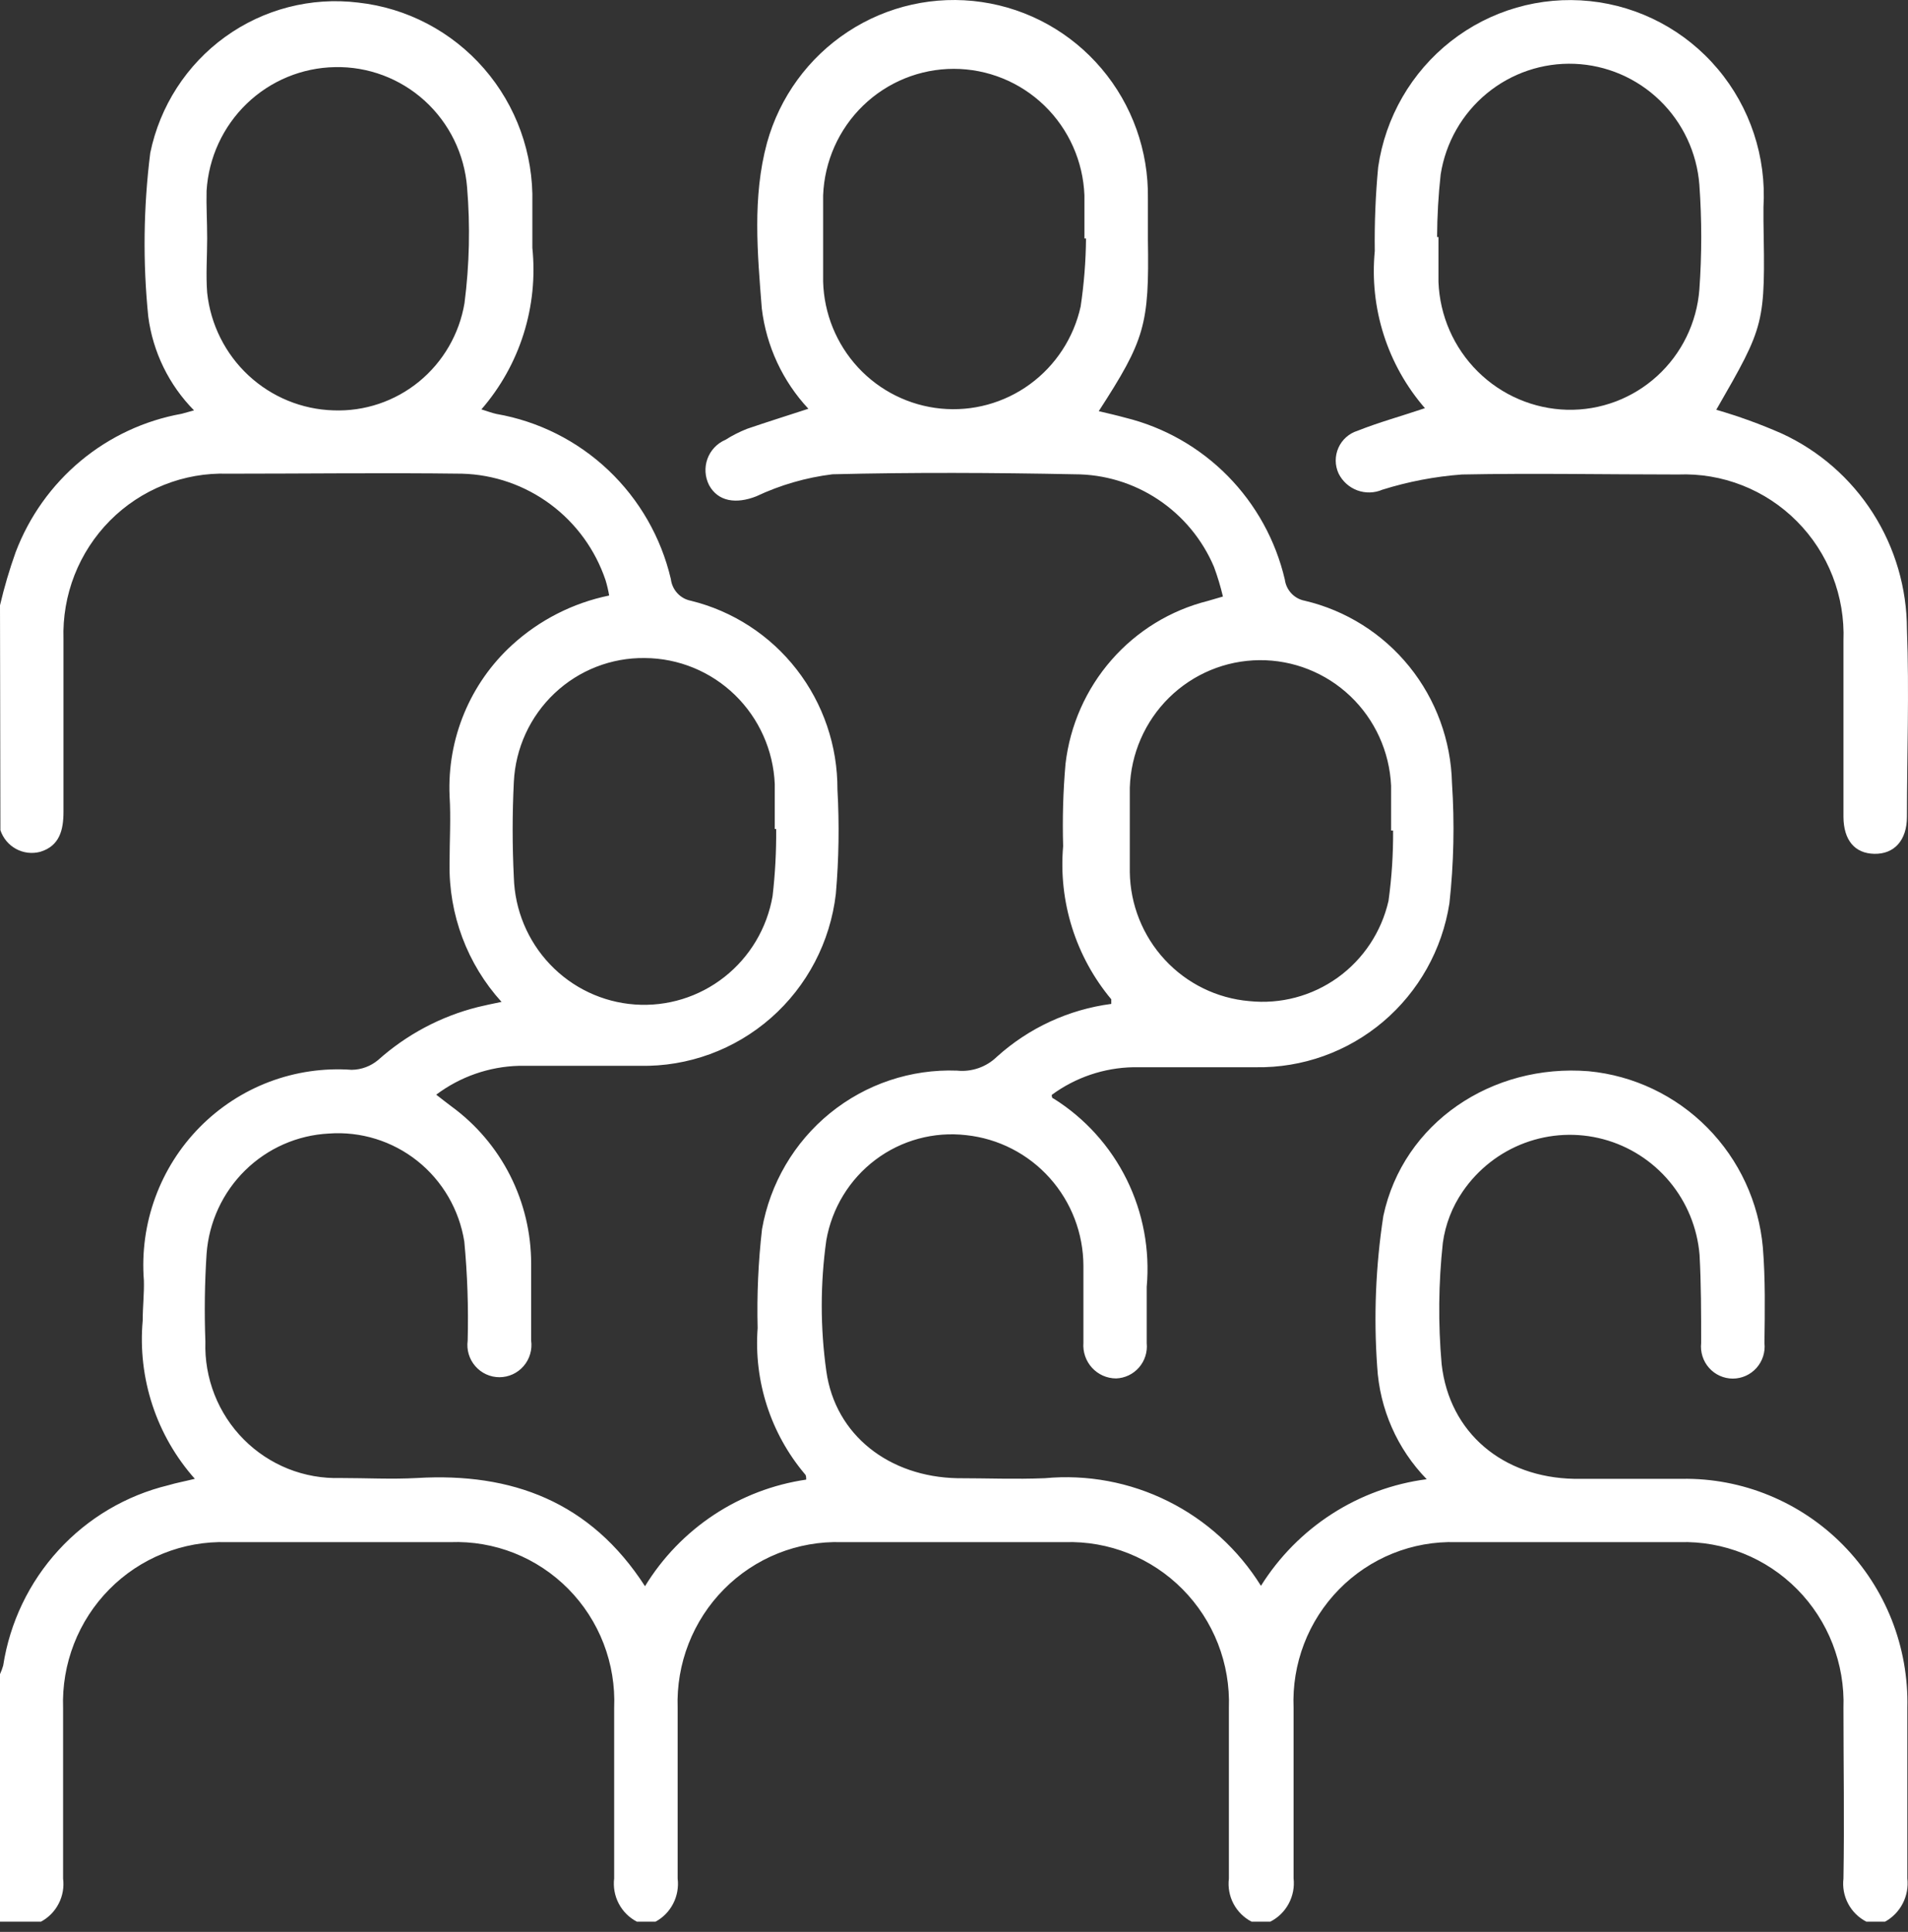
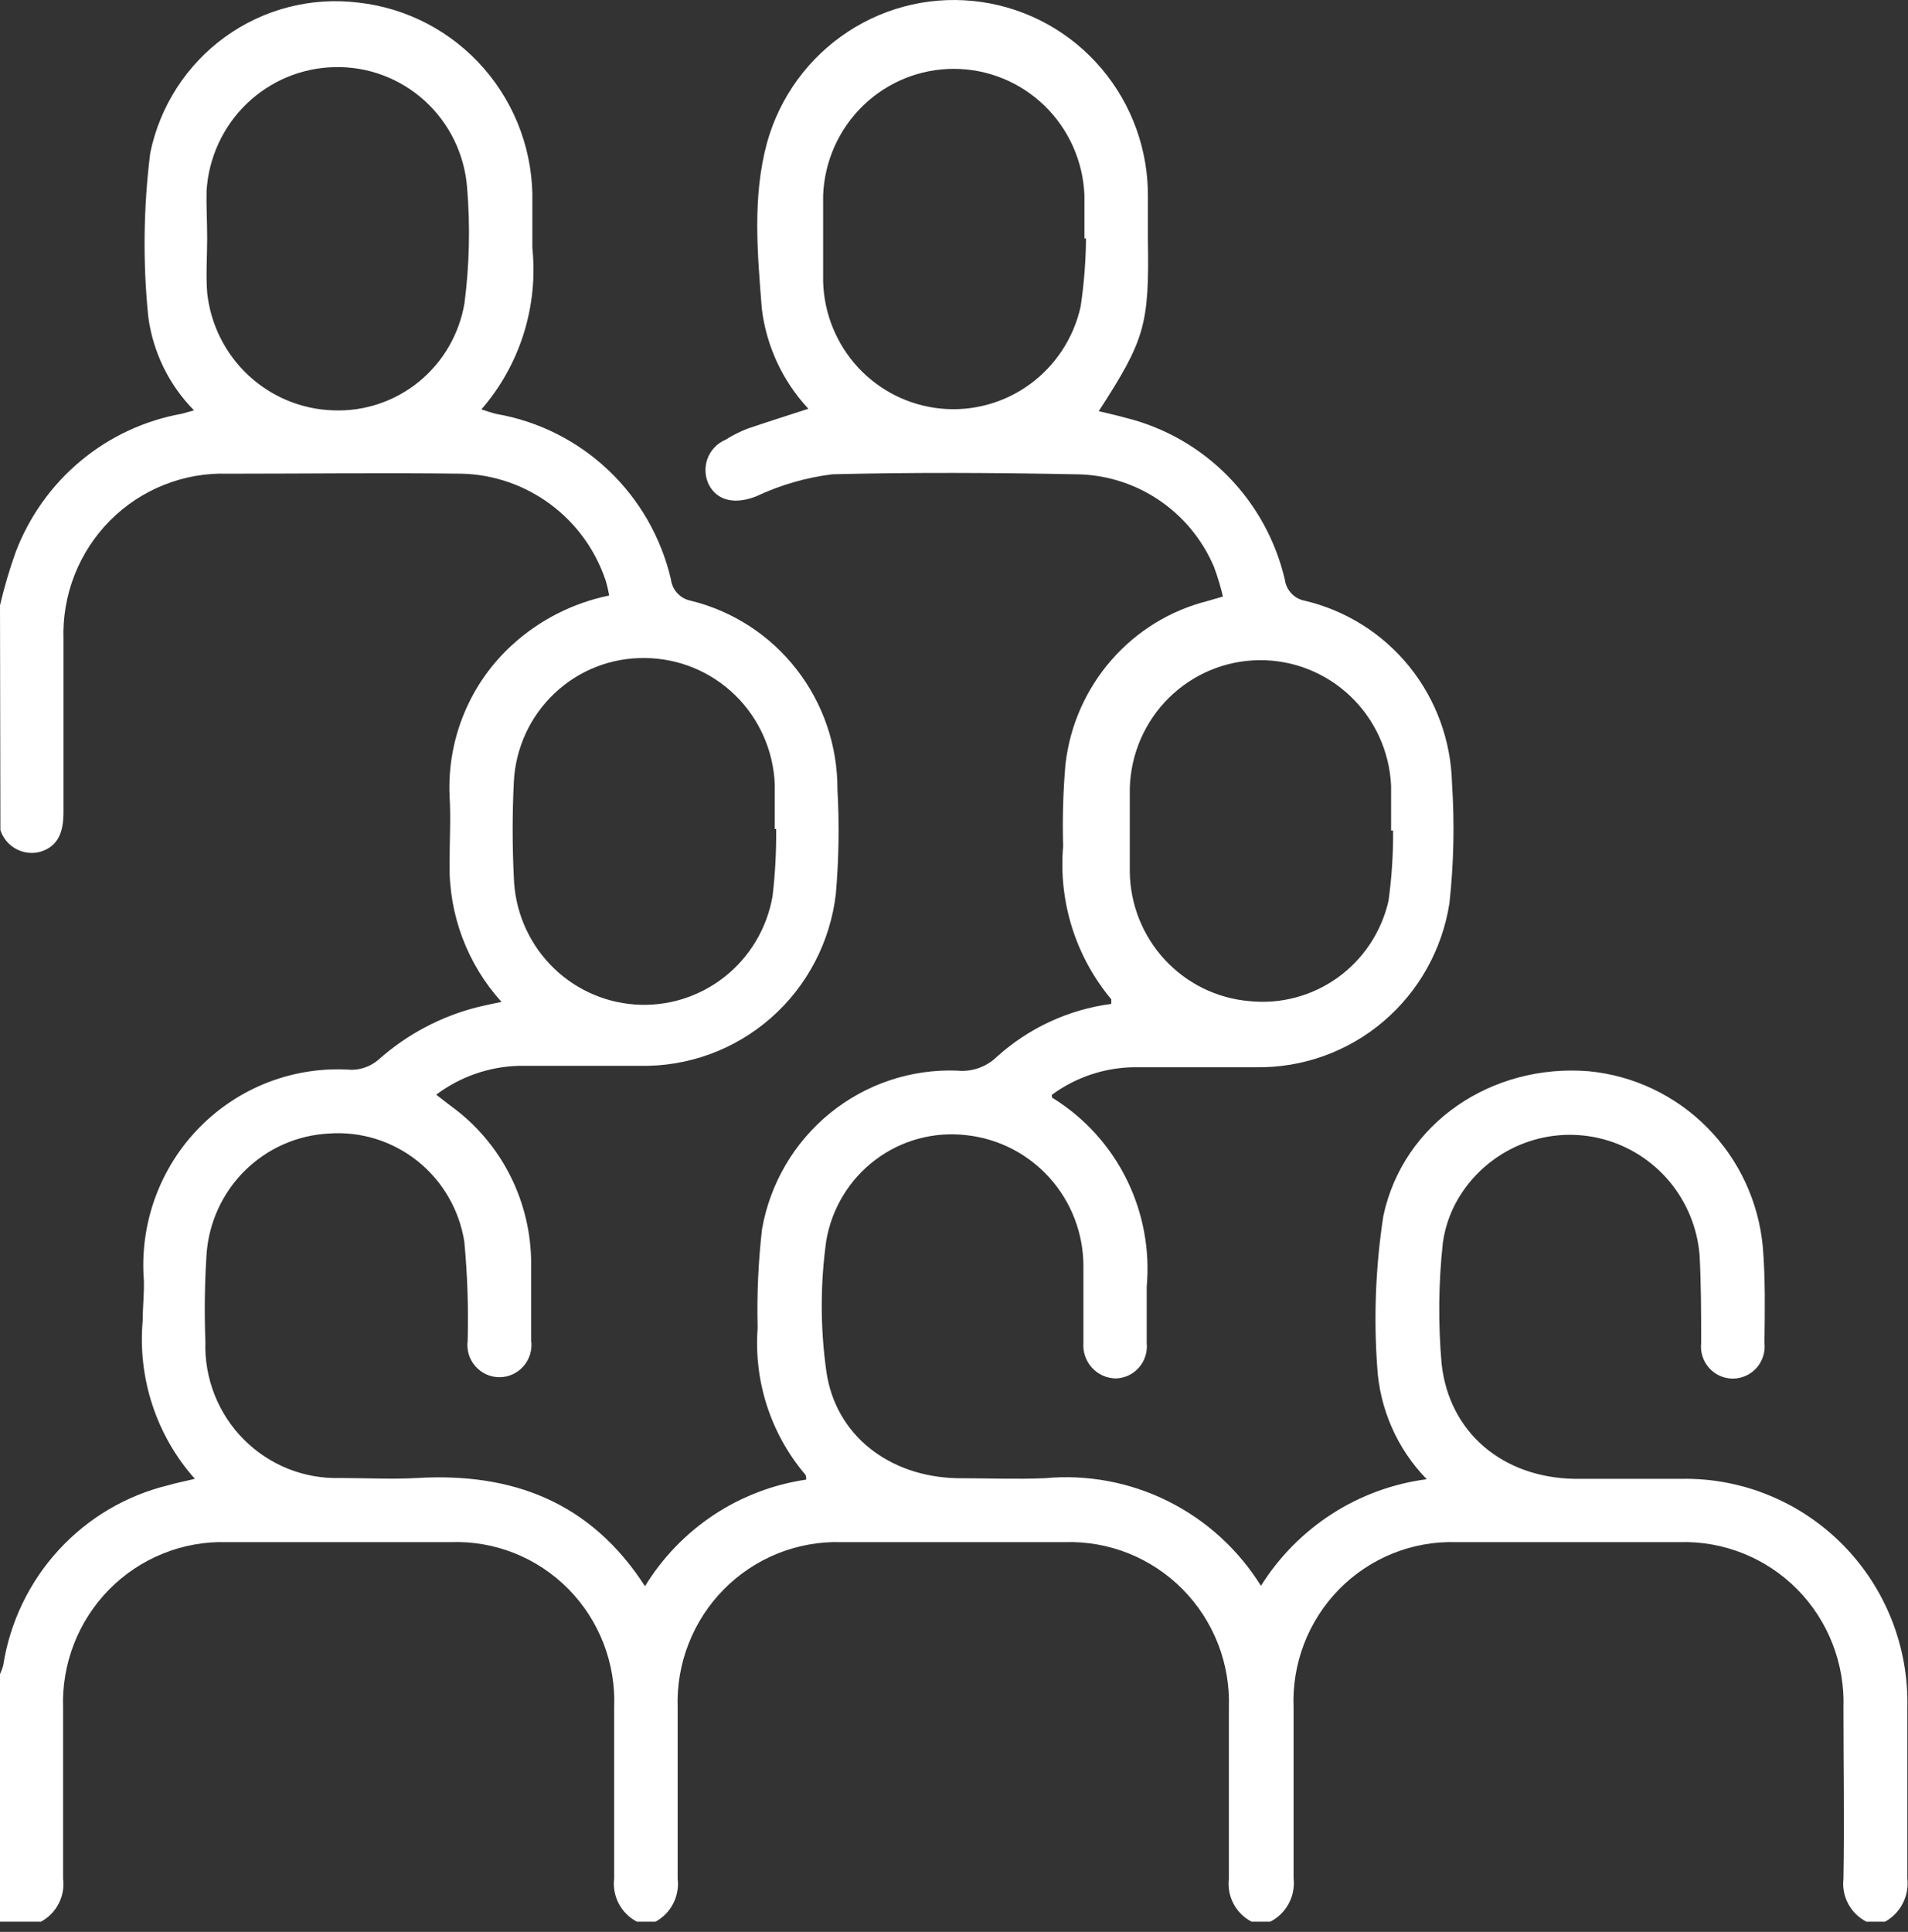
<svg xmlns="http://www.w3.org/2000/svg" width="81" height="82" viewBox="0 0 81 82" fill="none">
  <rect x="0" y="0" width="81" height="82" fill="#333333" stroke="none" />
  <path d="M0 25.694C0.179 24.927 0.402 24.172 0.667 23.431C1.24 21.925 2.189 20.593 3.424 19.564C4.658 18.536 6.136 17.846 7.714 17.563L8.237 17.418C7.174 16.341 6.491 14.943 6.294 13.438C6.06 11.126 6.089 8.794 6.379 6.489C6.788 4.505 7.922 2.748 9.558 1.566C11.193 0.385 13.21 -0.135 15.208 0.11C17.274 0.337 19.181 1.338 20.55 2.913C21.919 4.488 22.651 6.523 22.6 8.615C22.6 9.245 22.6 9.882 22.6 10.52C22.727 11.751 22.6 12.995 22.228 14.175C21.856 15.354 21.246 16.444 20.437 17.376C20.708 17.461 20.885 17.529 21.079 17.571C22.86 17.881 24.51 18.71 25.826 19.956C27.142 21.202 28.065 22.81 28.48 24.58C28.507 24.803 28.602 25.012 28.754 25.177C28.906 25.343 29.106 25.455 29.325 25.498C31.107 25.934 32.691 26.962 33.82 28.416C34.95 29.87 35.56 31.665 35.552 33.51C35.634 34.987 35.612 36.468 35.484 37.942C35.247 39.981 34.265 41.858 32.728 43.207C31.191 44.556 29.21 45.281 27.171 45.239C25.481 45.239 23.741 45.239 22.034 45.239C20.765 45.272 19.537 45.7 18.519 46.464C18.764 46.651 18.959 46.813 19.17 46.966C20.217 47.731 21.07 48.735 21.657 49.895C22.244 51.056 22.55 52.34 22.549 53.642C22.549 54.731 22.549 55.82 22.549 56.9C22.576 57.094 22.561 57.291 22.505 57.478C22.45 57.666 22.355 57.839 22.227 57.986C22.099 58.134 21.942 58.252 21.765 58.333C21.588 58.414 21.396 58.456 21.202 58.456C21.008 58.456 20.816 58.414 20.639 58.333C20.462 58.252 20.304 58.134 20.177 57.986C20.049 57.839 19.954 57.666 19.898 57.478C19.843 57.291 19.828 57.094 19.854 56.9C19.891 55.498 19.843 54.095 19.711 52.698C19.496 51.348 18.786 50.127 17.721 49.278C16.655 48.429 15.312 48.014 13.957 48.114C12.623 48.183 11.361 48.739 10.405 49.679C9.45 50.618 8.869 51.877 8.77 53.217C8.689 54.46 8.673 55.706 8.719 56.951C8.694 57.717 8.826 58.479 9.105 59.191C9.385 59.904 9.806 60.551 10.344 61.093C10.882 61.635 11.524 62.06 12.231 62.343C12.938 62.625 13.695 62.758 14.456 62.735C15.537 62.735 16.619 62.794 17.7 62.735C21.73 62.497 25.067 63.738 27.382 67.328C28.124 66.115 29.122 65.082 30.304 64.3C31.487 63.518 32.825 63.007 34.225 62.803C34.225 62.701 34.225 62.616 34.166 62.565C32.717 60.846 31.997 58.621 32.164 56.373C32.128 54.969 32.19 53.566 32.35 52.171C32.691 50.233 33.717 48.484 35.239 47.247C36.761 46.011 38.675 45.37 40.63 45.443C40.937 45.475 41.247 45.438 41.539 45.337C41.83 45.236 42.097 45.072 42.319 44.856C43.676 43.631 45.37 42.848 47.177 42.611C47.177 42.509 47.177 42.441 47.177 42.416C46.429 41.521 45.863 40.486 45.512 39.371C45.161 38.256 45.032 37.083 45.133 35.917C45.099 34.751 45.132 33.584 45.234 32.422C45.424 30.788 46.104 29.251 47.183 28.016C48.262 26.78 49.689 25.905 51.275 25.507L51.917 25.32C51.816 24.893 51.689 24.472 51.537 24.061C51.042 22.895 50.217 21.901 49.166 21.202C48.115 20.503 46.883 20.131 45.623 20.131C42.193 20.063 38.762 20.046 35.341 20.131C34.22 20.269 33.128 20.585 32.105 21.067C31.26 21.399 30.483 21.297 30.102 20.591C30.015 20.42 29.964 20.233 29.952 20.041C29.94 19.85 29.967 19.658 30.032 19.477C30.098 19.297 30.199 19.132 30.33 18.993C30.461 18.854 30.62 18.743 30.795 18.669C31.087 18.484 31.395 18.328 31.716 18.201C32.561 17.912 33.406 17.648 34.318 17.35C33.226 16.181 32.533 14.691 32.341 13.098C32.156 10.75 31.936 8.369 32.561 6.064C33.099 4.122 34.321 2.445 35.999 1.345C37.676 0.244 39.694 -0.203 41.675 0.086C43.657 0.374 45.466 1.379 46.764 2.913C48.063 4.447 48.762 6.404 48.732 8.42C48.732 9.006 48.732 9.585 48.732 10.172C48.791 13.787 48.605 14.424 46.645 17.452C47.042 17.546 47.414 17.631 47.786 17.733C49.431 18.14 50.932 18.996 52.125 20.207C53.317 21.418 54.155 22.937 54.544 24.597C54.573 24.818 54.67 25.024 54.822 25.186C54.973 25.348 55.172 25.457 55.389 25.498C57.136 25.909 58.698 26.892 59.83 28.293C60.961 29.693 61.598 31.433 61.641 33.238C61.754 34.939 61.718 36.647 61.532 38.341C61.226 40.303 60.227 42.087 58.718 43.366C57.209 44.645 55.291 45.331 53.319 45.299C51.63 45.299 49.847 45.299 48.107 45.299C46.862 45.323 45.656 45.733 44.651 46.472C44.651 46.541 44.651 46.609 44.736 46.634C46.063 47.467 47.135 48.655 47.832 50.065C48.528 51.475 48.822 53.052 48.681 54.621C48.681 55.42 48.681 56.211 48.681 57.011C48.7 57.196 48.68 57.384 48.624 57.561C48.568 57.739 48.475 57.903 48.353 58.044C48.231 58.184 48.082 58.298 47.915 58.377C47.747 58.457 47.565 58.502 47.38 58.508C47.188 58.507 46.998 58.467 46.822 58.389C46.647 58.311 46.489 58.197 46.359 58.055C46.229 57.913 46.129 57.745 46.067 57.563C46.004 57.38 45.979 57.186 45.994 56.994C45.994 55.905 45.994 54.825 45.994 53.736C45.992 52.355 45.482 51.025 44.563 49.999C43.645 48.974 42.382 48.327 41.018 48.182C39.649 48.023 38.271 48.396 37.167 49.226C36.063 50.056 35.316 51.281 35.079 52.647C34.821 54.487 34.821 56.353 35.079 58.193C35.459 60.932 37.766 62.684 40.638 62.743C41.88 62.743 43.122 62.794 44.355 62.743C46.155 62.575 47.966 62.912 49.586 63.719C51.206 64.525 52.571 65.769 53.531 67.311C54.301 66.082 55.331 65.039 56.547 64.257C57.764 63.474 59.137 62.972 60.568 62.786C59.316 61.501 58.569 59.803 58.465 58.006C58.314 55.871 58.402 53.725 58.727 51.61C59.571 47.655 63.34 45.137 67.446 45.469C69.35 45.651 71.132 46.499 72.482 47.864C73.832 49.229 74.665 51.027 74.838 52.945C74.948 54.289 74.923 55.65 74.906 57.002C74.927 57.193 74.908 57.385 74.85 57.568C74.792 57.75 74.697 57.918 74.57 58.061C74.443 58.204 74.288 58.318 74.114 58.396C73.941 58.474 73.753 58.515 73.562 58.515C73.372 58.515 73.184 58.474 73.01 58.396C72.837 58.318 72.681 58.204 72.555 58.061C72.428 57.918 72.332 57.75 72.275 57.568C72.217 57.385 72.198 57.193 72.219 57.002C72.219 55.752 72.219 54.502 72.151 53.26C72.055 52.118 71.611 51.034 70.879 50.156C70.147 49.278 69.164 48.648 68.064 48.354C66.964 48.06 65.8 48.115 64.732 48.512C63.664 48.909 62.744 49.629 62.098 50.572C61.651 51.221 61.361 51.967 61.253 52.749C61.067 54.462 61.05 56.188 61.202 57.904C61.532 60.83 63.813 62.709 66.82 62.769C68.35 62.769 69.879 62.769 71.408 62.769C72.677 62.75 73.937 62.989 75.111 63.473C76.286 63.956 77.352 64.673 78.245 65.58C79.138 66.488 79.84 67.568 80.309 68.755C80.777 69.943 81.003 71.213 80.972 72.49C80.972 74.906 80.972 77.313 80.972 79.728C81.013 80.095 80.945 80.465 80.777 80.792C80.609 81.12 80.347 81.389 80.026 81.566H79.231C78.903 81.397 78.634 81.132 78.46 80.805C78.286 80.478 78.216 80.105 78.26 79.737C78.302 77.321 78.26 74.906 78.26 72.499C78.293 71.569 78.135 70.642 77.798 69.775C77.461 68.909 76.951 68.121 76.299 67.461C75.647 66.801 74.868 66.282 74.009 65.938C73.15 65.593 72.231 65.429 71.307 65.457C68.147 65.457 64.979 65.457 61.819 65.457C60.898 65.429 59.981 65.592 59.125 65.937C58.27 66.282 57.494 66.801 56.846 67.461C56.199 68.121 55.693 68.908 55.361 69.773C55.029 70.638 54.877 71.564 54.916 72.49C54.916 74.906 54.916 77.321 54.916 79.728C54.958 80.1 54.885 80.475 54.708 80.803C54.532 81.132 54.259 81.398 53.928 81.566H53.133C52.806 81.397 52.538 81.131 52.365 80.804C52.193 80.477 52.125 80.104 52.17 79.737C52.17 77.321 52.17 74.906 52.17 72.49C52.202 71.56 52.044 70.633 51.706 69.767C51.367 68.901 50.856 68.114 50.203 67.455C49.551 66.796 48.771 66.278 47.912 65.934C47.053 65.591 46.133 65.428 45.209 65.457C42.049 65.457 38.889 65.457 35.729 65.457C34.805 65.428 33.885 65.591 33.026 65.934C32.167 66.278 31.387 66.796 30.735 67.455C30.082 68.114 29.571 68.901 29.233 69.767C28.894 70.633 28.736 71.56 28.768 72.49C28.768 74.906 28.768 77.321 28.768 79.737C28.813 80.101 28.747 80.471 28.58 80.797C28.413 81.124 28.151 81.392 27.83 81.566H27.036C26.708 81.395 26.44 81.127 26.268 80.799C26.096 80.471 26.028 80.097 26.073 79.728C26.073 77.321 26.073 74.906 26.073 72.49C26.112 71.559 25.959 70.63 25.624 69.761C25.289 68.892 24.778 68.102 24.125 67.441C23.472 66.781 22.69 66.263 21.829 65.921C20.967 65.58 20.045 65.422 19.119 65.457C15.96 65.457 12.791 65.457 9.631 65.457C8.707 65.429 7.788 65.593 6.929 65.938C6.07 66.282 5.291 66.801 4.639 67.461C3.987 68.121 3.477 68.909 3.14 69.775C2.803 70.642 2.645 71.569 2.678 72.499C2.678 74.906 2.678 77.321 2.678 79.737C2.725 80.102 2.66 80.472 2.492 80.798C2.325 81.125 2.063 81.392 1.74 81.566H0V71.061C0.054 70.943 0.099 70.821 0.135 70.696C0.419 68.864 1.237 67.158 2.486 65.796C3.734 64.433 5.357 63.474 7.148 63.041C7.486 62.939 7.832 62.879 8.271 62.769C7.464 61.861 6.851 60.797 6.471 59.641C6.09 58.485 5.949 57.263 6.058 56.05C6.058 55.471 6.125 54.884 6.108 54.349C6.015 53.156 6.179 51.957 6.589 50.834C6.998 49.711 7.644 48.69 8.481 47.842C9.319 46.993 10.328 46.336 11.441 45.916C12.554 45.497 13.743 45.324 14.929 45.409C15.34 45.404 15.736 45.257 16.052 44.993C17.26 43.913 18.709 43.142 20.277 42.747C20.581 42.671 20.885 42.611 21.291 42.526C19.835 40.92 19.046 38.814 19.085 36.64C19.085 35.679 19.145 34.727 19.085 33.774C19.035 32.577 19.246 31.384 19.704 30.279C20.163 29.173 20.857 28.183 21.738 27.378C22.9 26.317 24.324 25.591 25.861 25.277C25.823 25.059 25.773 24.843 25.709 24.631C25.275 23.34 24.458 22.215 23.369 21.406C22.28 20.597 20.971 20.143 19.618 20.106C16.306 20.063 12.986 20.106 9.665 20.106C8.741 20.076 7.821 20.238 6.962 20.581C6.102 20.923 5.321 21.44 4.668 22.098C4.015 22.757 3.503 23.543 3.163 24.409C2.824 25.275 2.665 26.201 2.695 27.131C2.695 29.572 2.695 32.013 2.695 34.455C2.695 35.237 2.526 35.909 1.707 36.156C1.362 36.248 0.995 36.204 0.681 36.033C0.367 35.862 0.13 35.578 0.017 35.237L0 25.694ZM8.795 10.121C8.795 10.886 8.736 11.66 8.795 12.426C8.939 13.77 9.562 15.016 10.548 15.934C11.535 16.852 12.818 17.379 14.16 17.418C15.477 17.468 16.767 17.034 17.79 16.197C18.813 15.359 19.499 14.176 19.719 12.868C19.929 11.238 19.966 9.59 19.829 7.952C19.717 6.541 19.074 5.227 18.031 4.278C16.988 3.33 15.624 2.818 14.219 2.849C12.822 2.874 11.485 3.428 10.475 4.4C9.466 5.373 8.857 6.692 8.77 8.096C8.753 8.717 8.795 9.406 8.795 10.121ZM46.104 10.121H46.037C46.037 9.517 46.037 8.904 46.037 8.292C45.981 6.849 45.372 5.483 44.338 4.482C43.304 3.481 41.925 2.922 40.49 2.922C39.056 2.922 37.676 3.481 36.642 4.482C35.608 5.483 35 6.849 34.944 8.292C34.944 9.508 34.944 10.733 34.944 11.949C34.98 13.307 35.509 14.605 36.429 15.599C37.35 16.592 38.6 17.212 39.943 17.343C41.287 17.474 42.631 17.106 43.724 16.308C44.816 15.511 45.582 14.338 45.876 13.012C46.019 12.055 46.096 11.089 46.104 10.121ZM59.141 35.254H59.056C59.056 34.616 59.056 33.987 59.056 33.349C58.989 31.905 58.37 30.544 57.327 29.55C56.285 28.557 54.9 28.009 53.465 28.021C52.029 28.033 50.654 28.604 49.628 29.615C48.603 30.626 48.006 31.998 47.963 33.442C47.963 34.633 47.963 35.824 47.963 37.015C47.983 38.398 48.513 39.724 49.45 40.736C50.386 41.748 51.663 42.374 53.032 42.492C54.364 42.632 55.7 42.277 56.79 41.494C57.879 40.71 58.646 39.553 58.946 38.239C59.083 37.25 59.148 36.252 59.141 35.254ZM32.95 35.186H32.891C32.891 34.548 32.891 33.919 32.891 33.281C32.83 31.848 32.224 30.493 31.199 29.497C30.173 28.501 28.807 27.941 27.382 27.931C25.958 27.909 24.582 28.445 23.543 29.426C22.504 30.407 21.884 31.755 21.814 33.187C21.747 34.539 21.747 35.892 21.814 37.244C21.855 38.624 22.403 39.939 23.352 40.935C24.301 41.932 25.583 42.538 26.951 42.636C28.319 42.735 29.674 42.319 30.754 41.468C31.834 40.618 32.562 39.395 32.798 38.035C32.908 37.09 32.959 36.138 32.95 35.186Z" fill="white" />
-   <path d="M60.492 17.325C59.704 16.418 59.109 15.359 58.743 14.212C58.377 13.066 58.248 11.855 58.363 10.656C58.348 9.467 58.395 8.277 58.507 7.093C58.813 4.978 59.919 3.064 61.594 1.751C63.269 0.438 65.384 -0.173 67.496 0.047C69.607 0.266 71.553 1.299 72.926 2.929C74.299 4.559 74.993 6.661 74.864 8.794C74.864 8.981 74.864 9.168 74.864 9.355C74.94 13.778 74.94 13.778 72.861 17.393C73.812 17.668 74.743 18.006 75.649 18.405C77.23 19.135 78.57 20.305 79.51 21.778C80.451 23.251 80.952 24.964 80.955 26.715C81.056 29.36 80.955 32.013 80.955 34.667C80.955 35.671 80.414 36.258 79.569 36.241C78.725 36.224 78.268 35.645 78.26 34.676C78.26 32.184 78.26 29.692 78.26 27.199C78.296 26.262 78.138 25.327 77.798 24.454C77.458 23.581 76.942 22.788 76.282 22.125C75.623 21.462 74.835 20.943 73.967 20.602C73.099 20.26 72.17 20.103 71.239 20.14C68.181 20.14 65.122 20.08 62.064 20.14C60.917 20.225 59.783 20.442 58.684 20.786C58.346 20.931 57.965 20.941 57.619 20.813C57.274 20.685 56.99 20.429 56.826 20.097C56.748 19.927 56.706 19.741 56.705 19.554C56.704 19.366 56.743 19.18 56.819 19.008C56.895 18.837 57.006 18.684 57.146 18.559C57.286 18.434 57.45 18.341 57.628 18.286C58.549 17.92 59.487 17.665 60.492 17.325ZM61.008 10.061H61.067C61.067 10.699 61.067 11.337 61.067 11.966C61.122 13.401 61.718 14.76 62.734 15.768C63.749 16.776 65.108 17.357 66.533 17.393C67.939 17.425 69.304 16.915 70.347 15.965C71.391 15.016 72.033 13.701 72.143 12.29C72.249 10.809 72.249 9.322 72.143 7.841C72.037 6.481 71.439 5.207 70.462 4.261C69.485 3.315 68.198 2.763 66.843 2.709C65.489 2.656 64.162 3.104 63.114 3.97C62.066 4.836 61.371 6.059 61.16 7.407C61.063 8.289 61.013 9.175 61.008 10.061Z" fill="white" />
</svg>